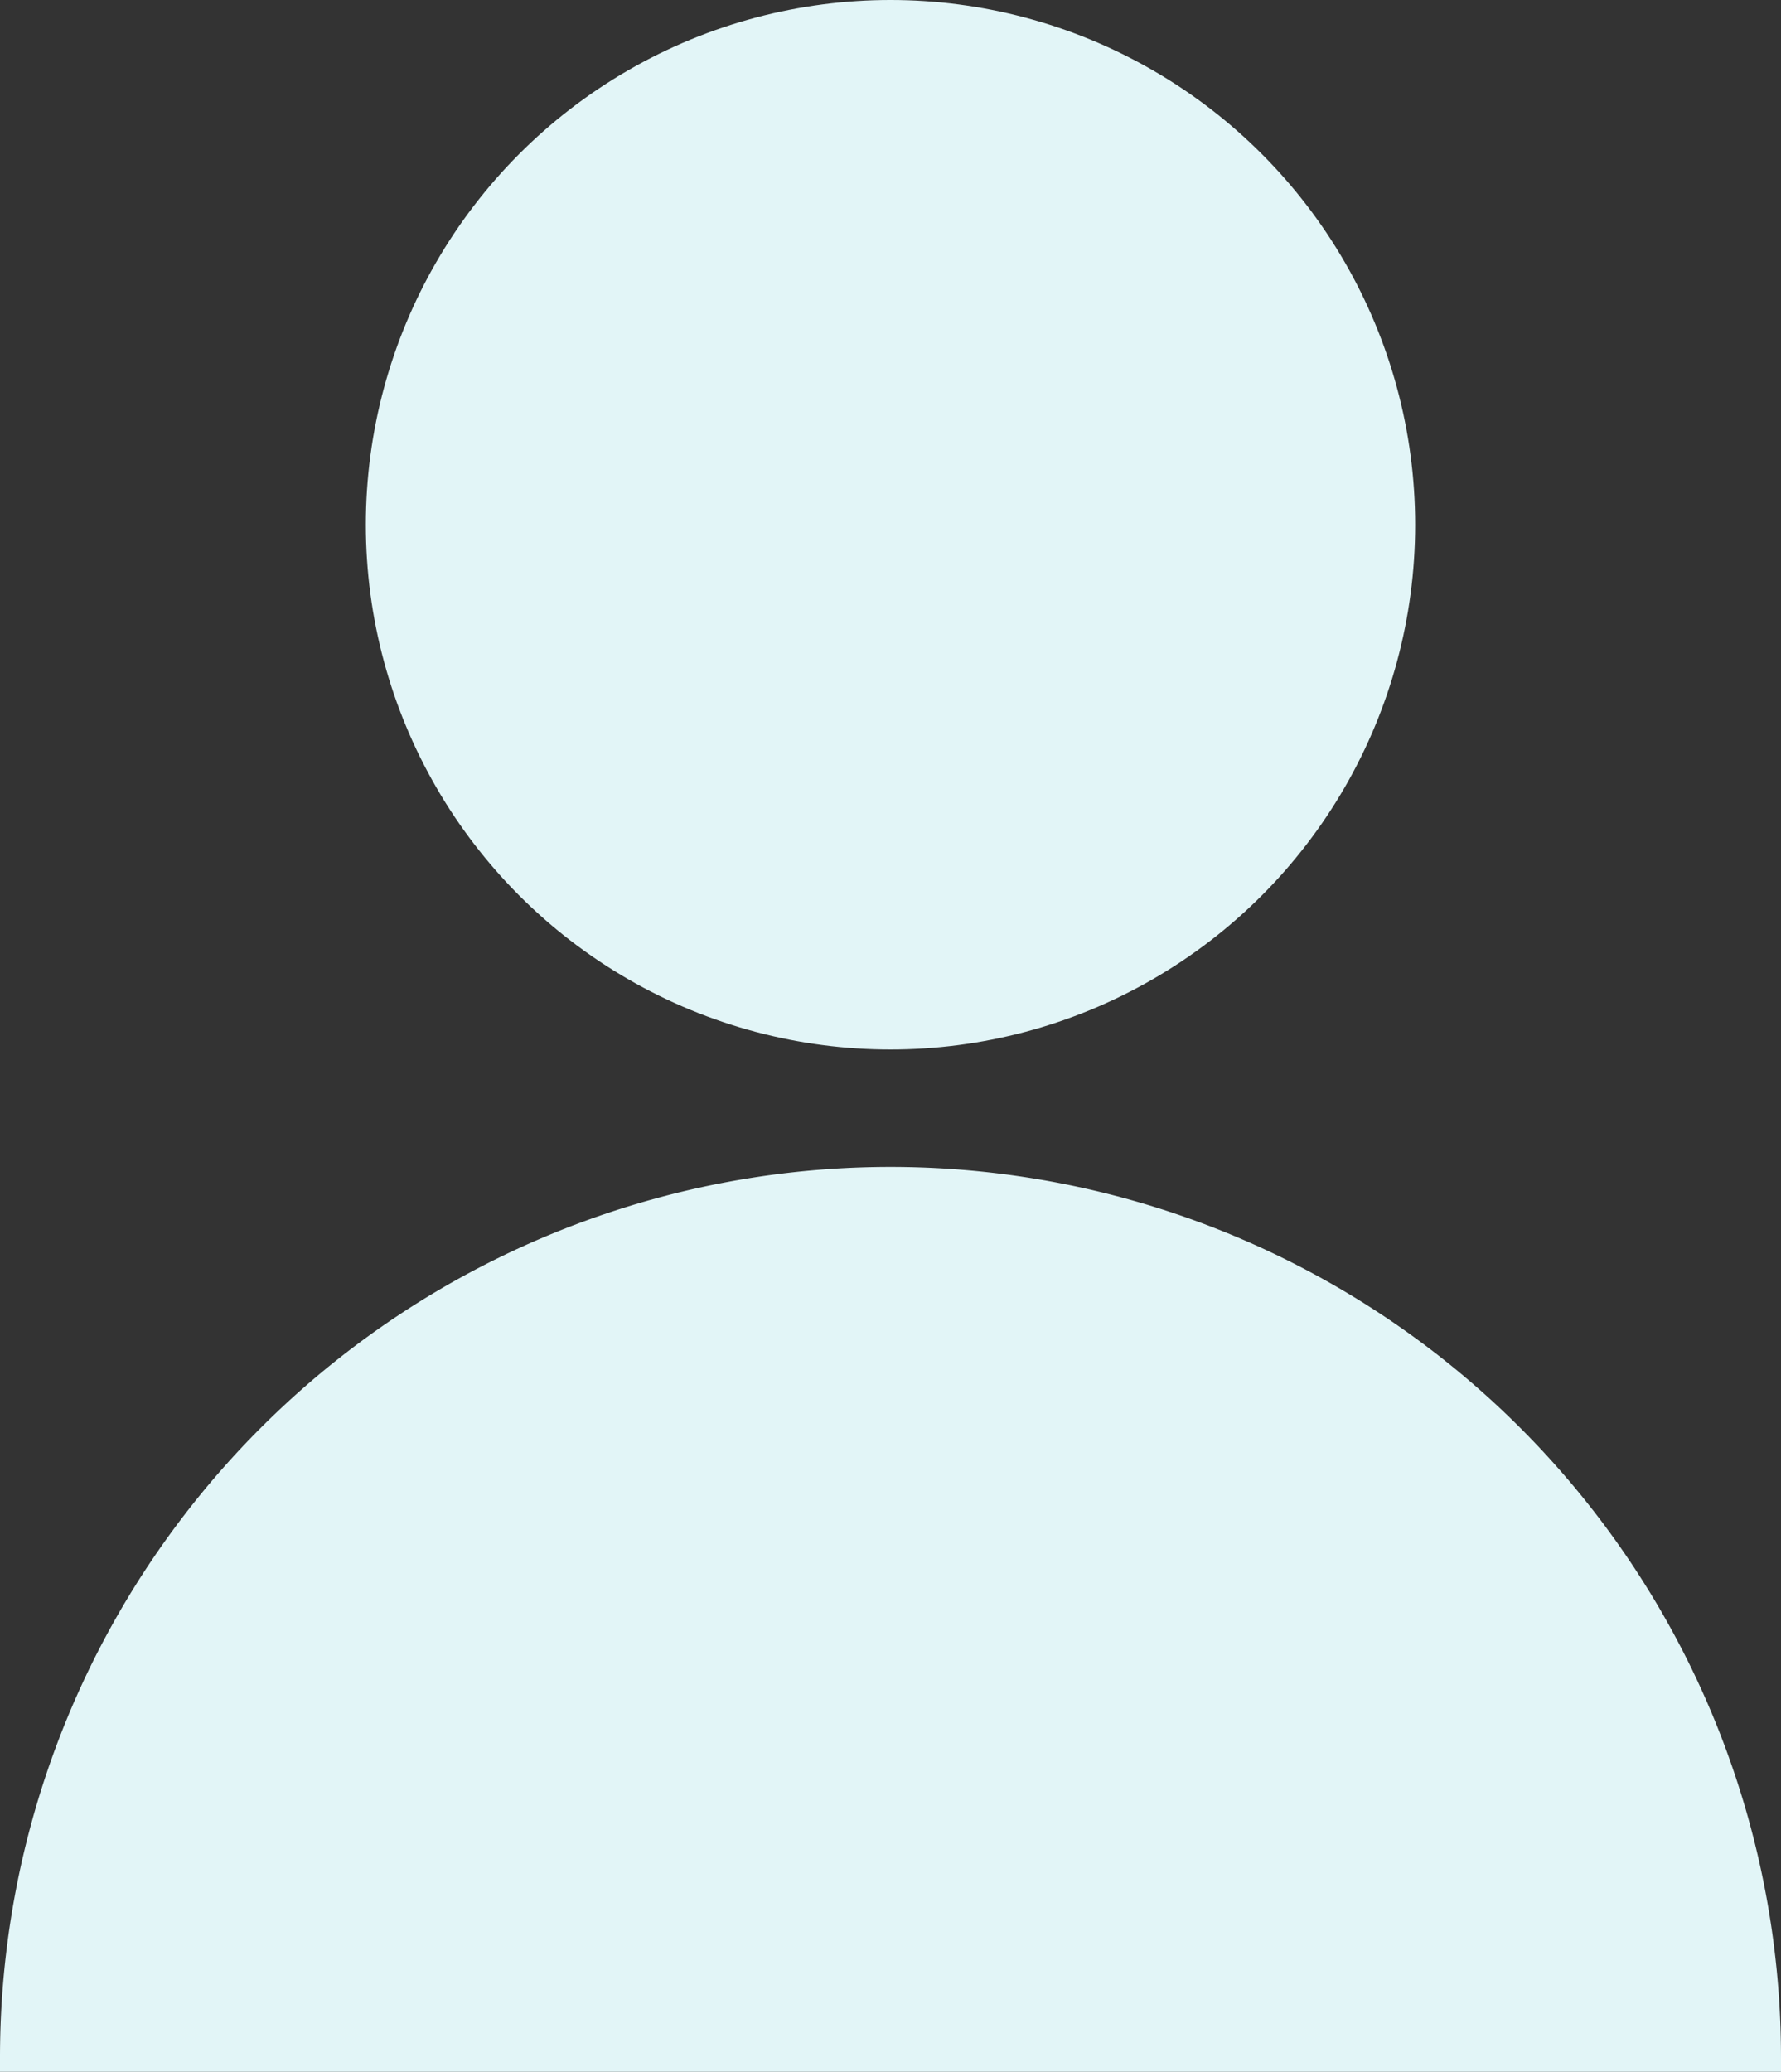
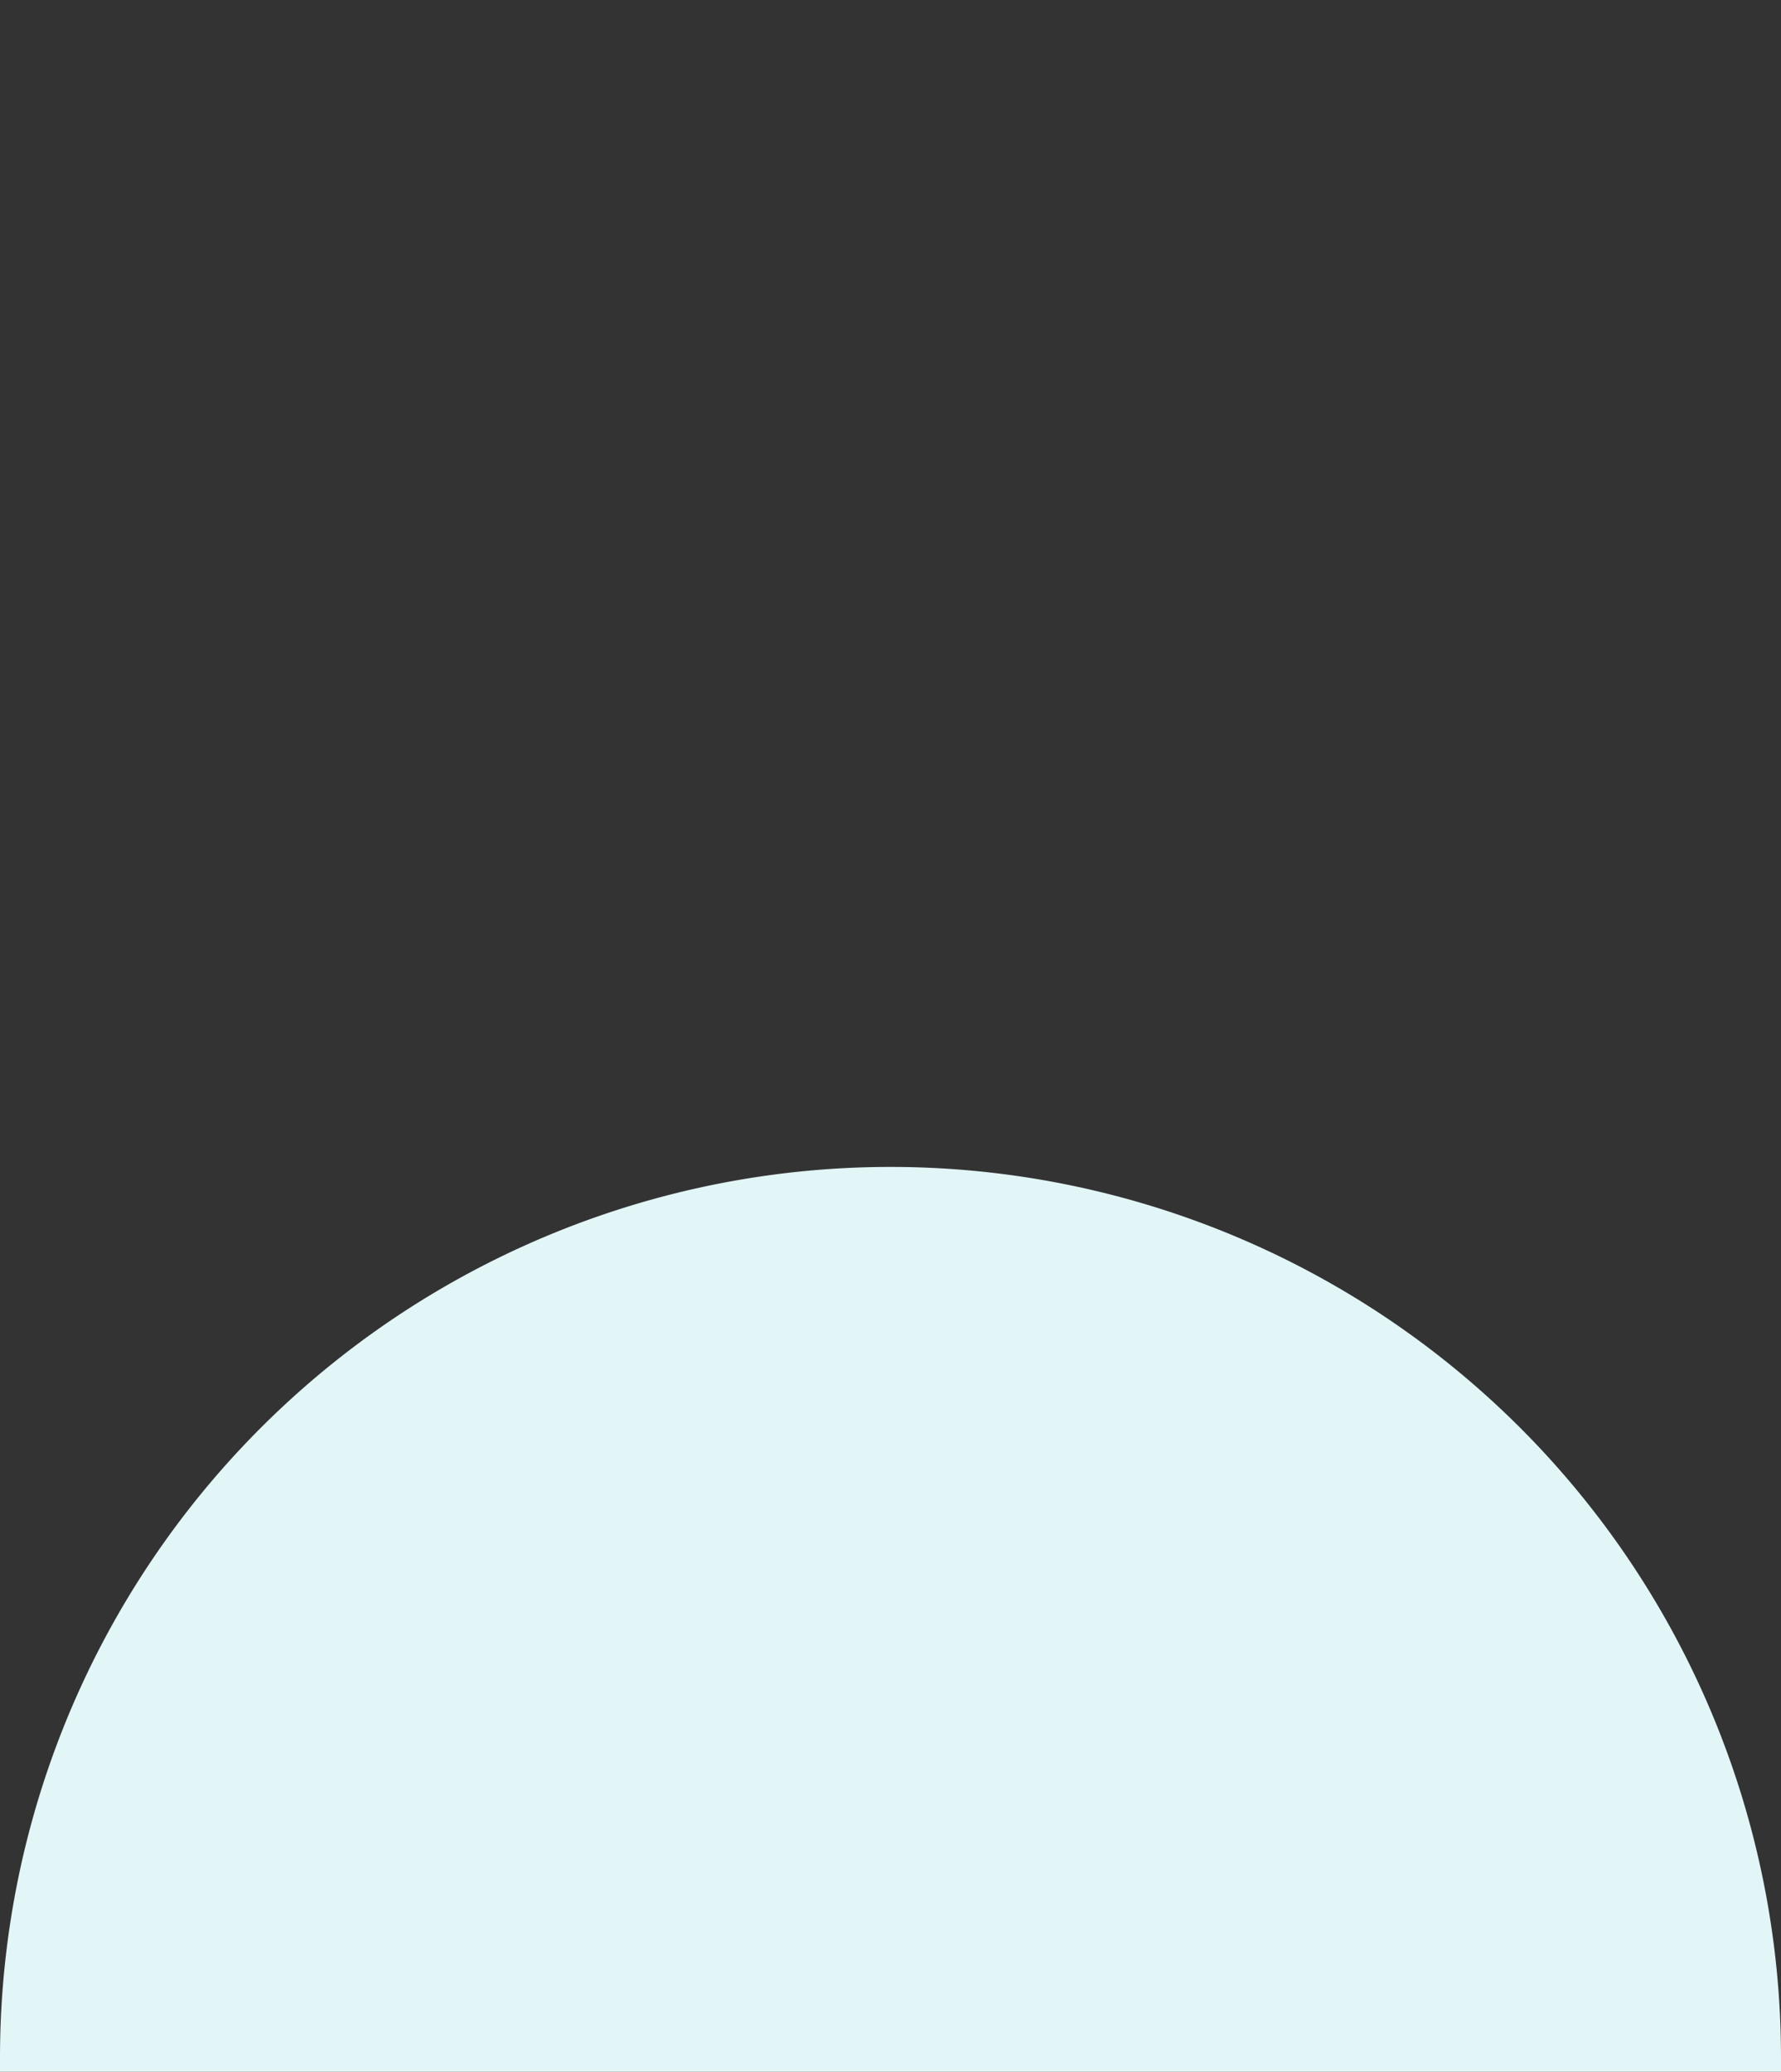
<svg xmlns="http://www.w3.org/2000/svg" viewBox="0 0 28.82 33.52">
  <rect x="0" y="0" width="28.82" height="33.52" fill="#333333" stroke="none" />
  <defs>
    <style>.cls-1{fill:#E2F5F7;}</style>
  </defs>
  <g id="Layer_2" data-name="Layer 2">
    <g id="ART">
      <path class="cls-1" d="M14.41,18.88A14.41,14.41,0,0,0,0,33.29a1.77,1.77,0,0,0,0,.23H28.82v-.23A14.41,14.41,0,0,0,14.41,18.88Z" />
-       <circle class="cls-1" cx="14.41" cy="8.49" r="8.49" />
    </g>
  </g>
</svg>